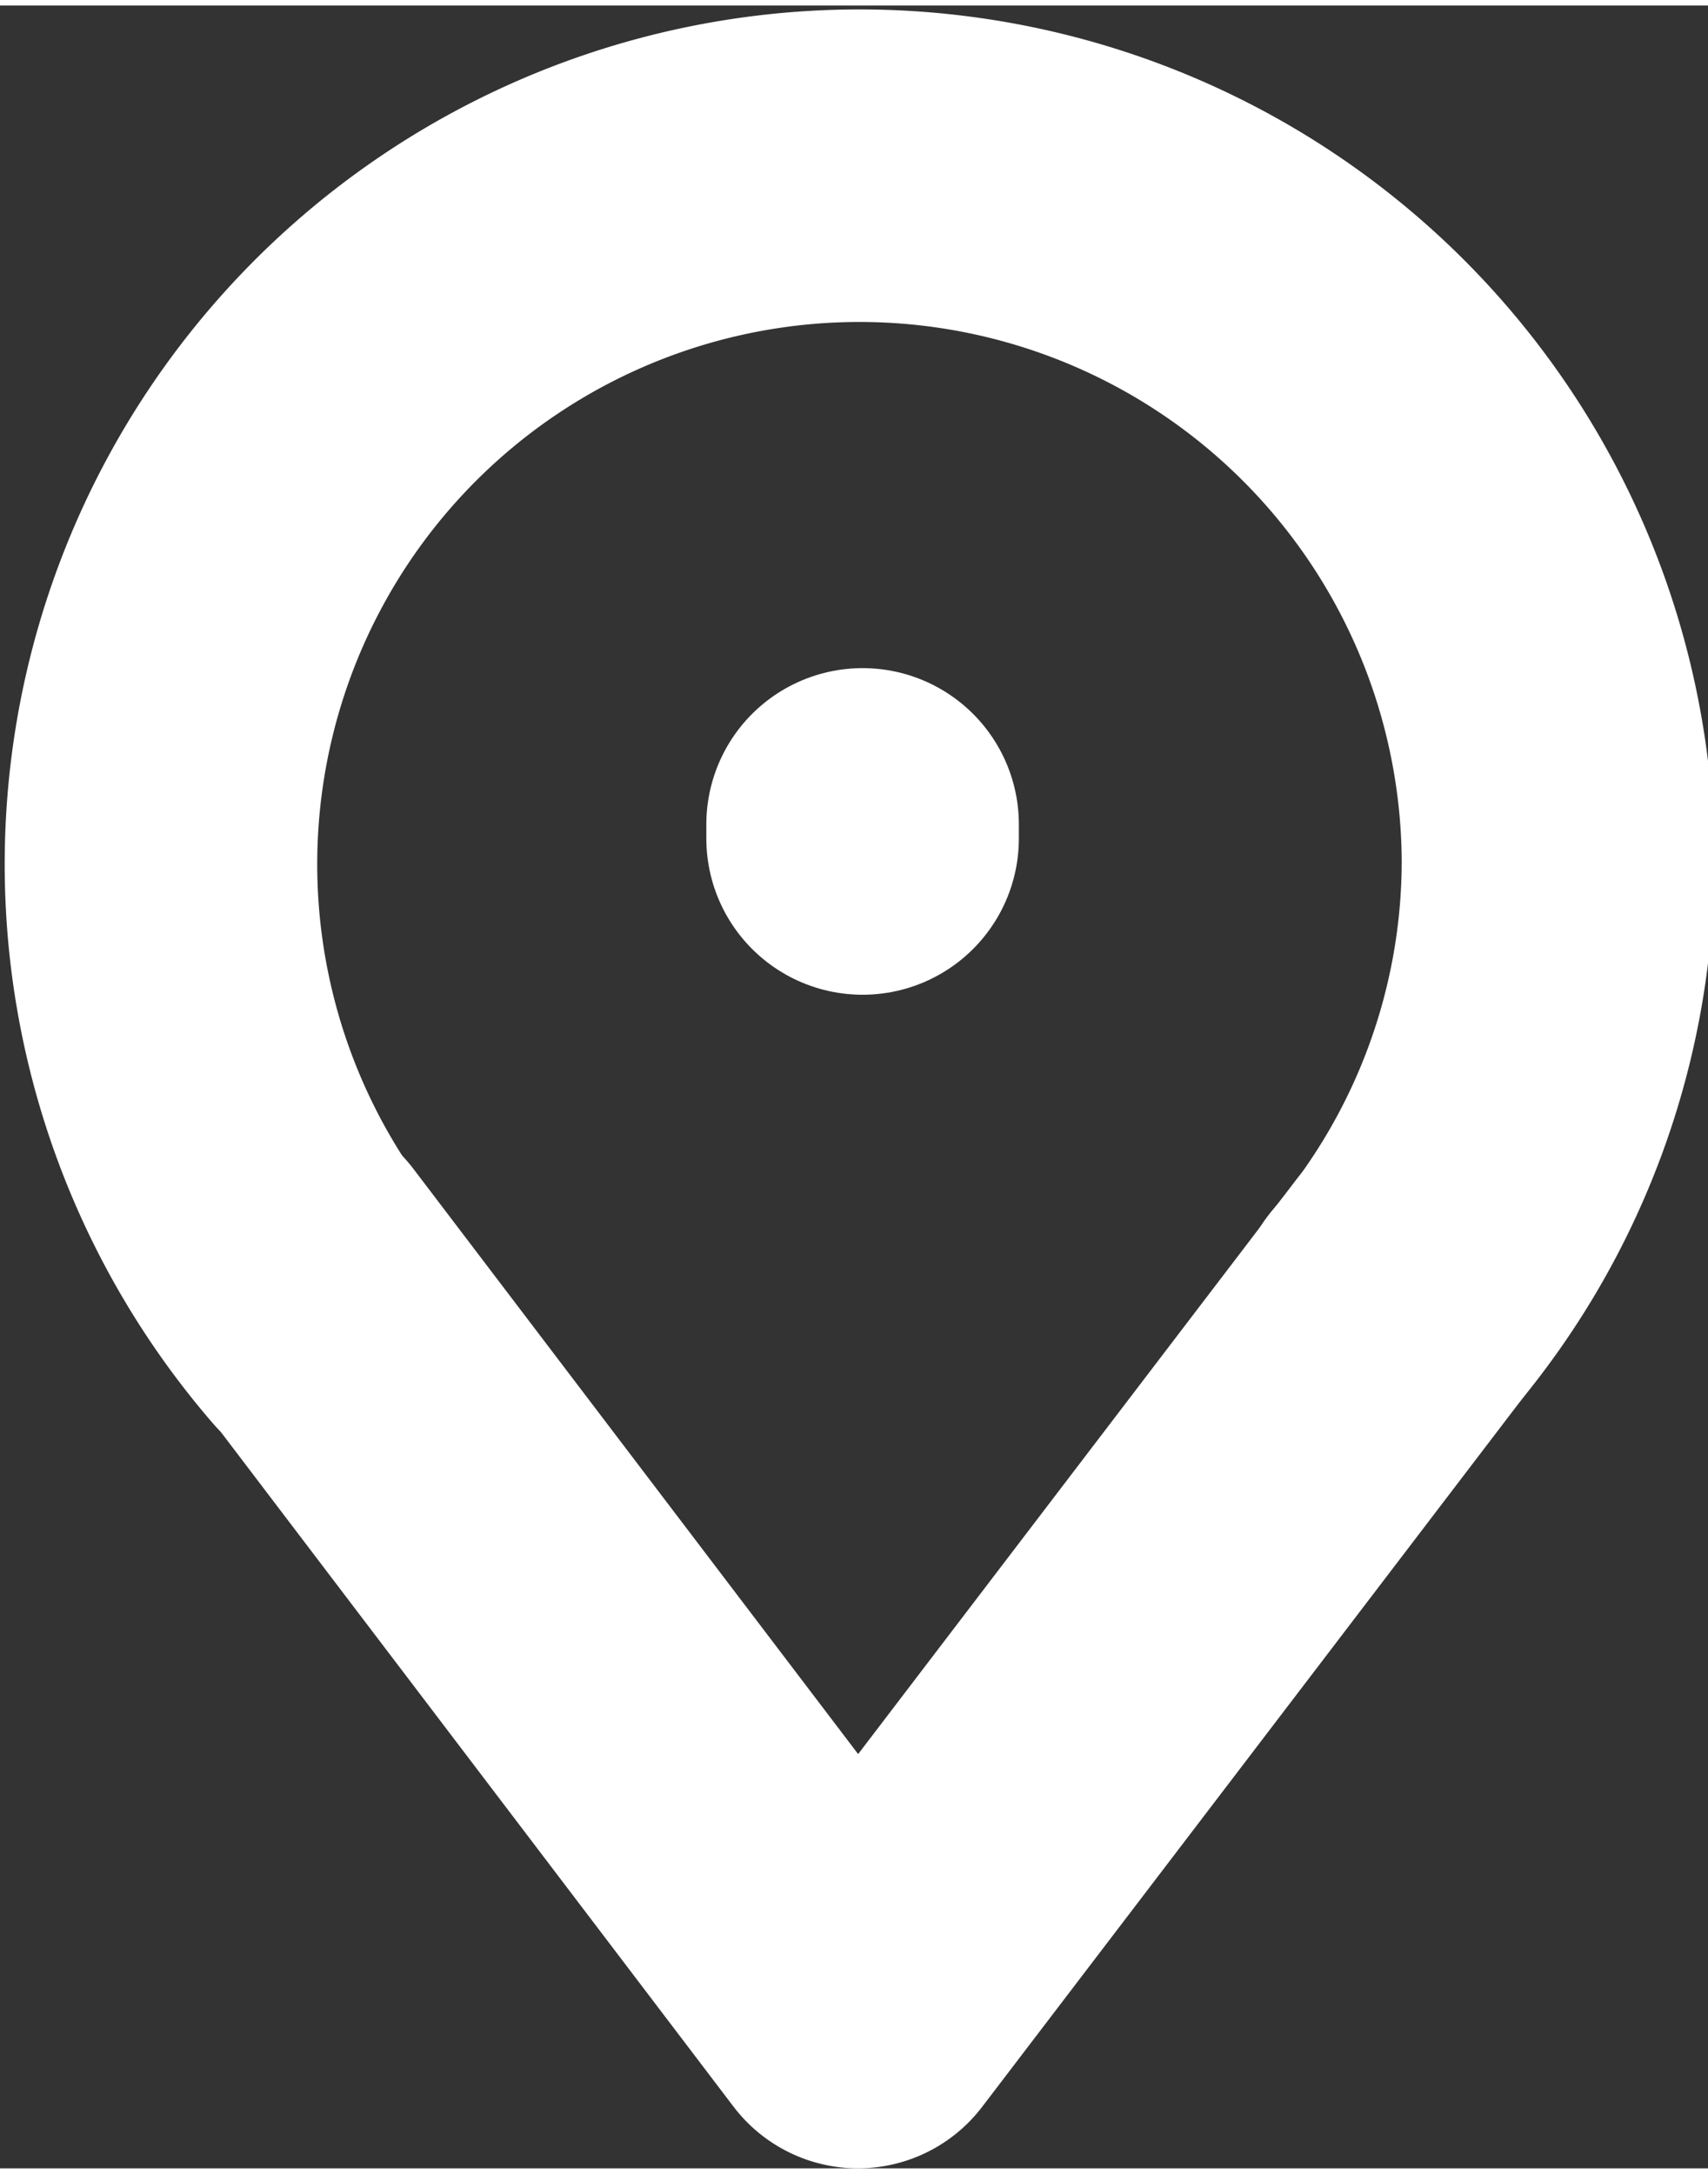
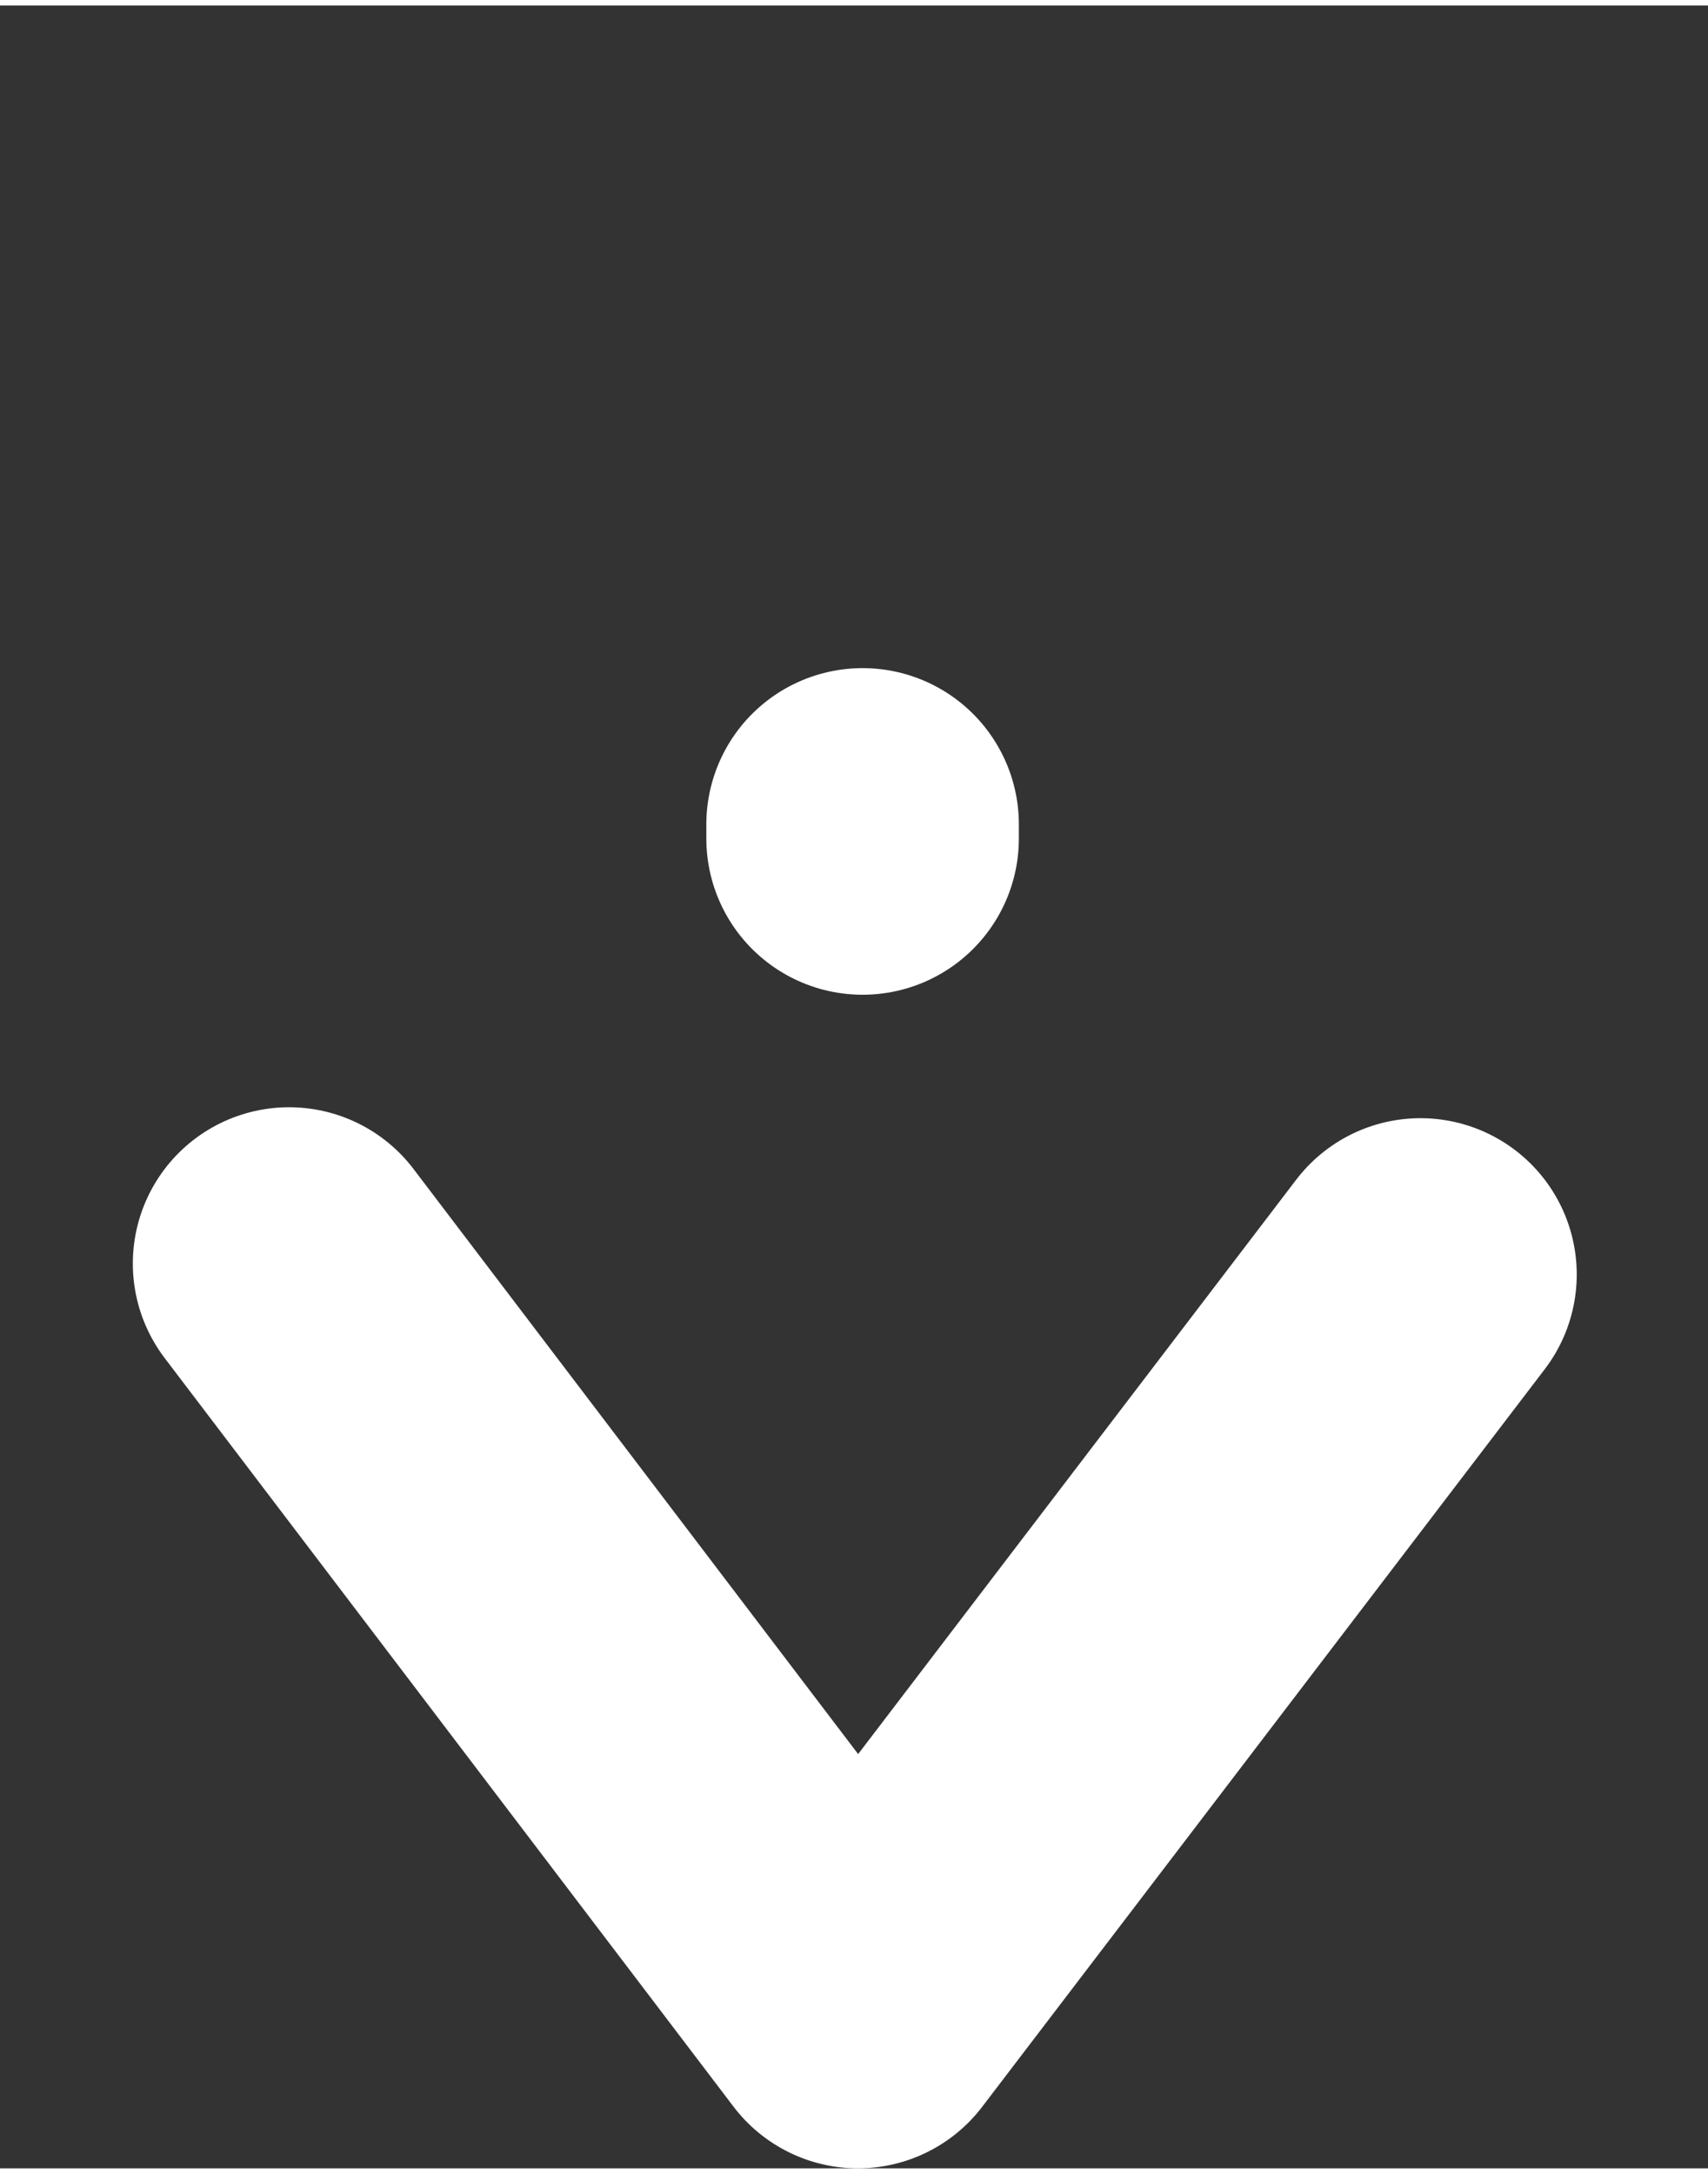
<svg xmlns="http://www.w3.org/2000/svg" id="Layer_1" data-name="Layer 1" viewBox="0 0 10.93 13.84" width="11" height="14">
  <rect x="0" y="0" width="10.93" height="13.84" fill="#333333" stroke="none" />
  <defs>
    <style>.cls-1{fill:none;stroke:#fff;stroke-linecap:round;stroke-linejoin:round;stroke-width:2px;}</style>
  </defs>
-   <path class="cls-1" d="M4.15,9A4.47,4.47,0,1,1,12,6.05a4.44,4.44,0,0,1-1.06,2.88" transform="translate(-2.03 -0.58)" />
  <polyline class="cls-1" points="1.85 8.05 5.49 12.84 9.09 8.12" />
  <line class="cls-1" x1="5.52" y1="5.33" x2="5.52" y2="5.24" />
</svg>